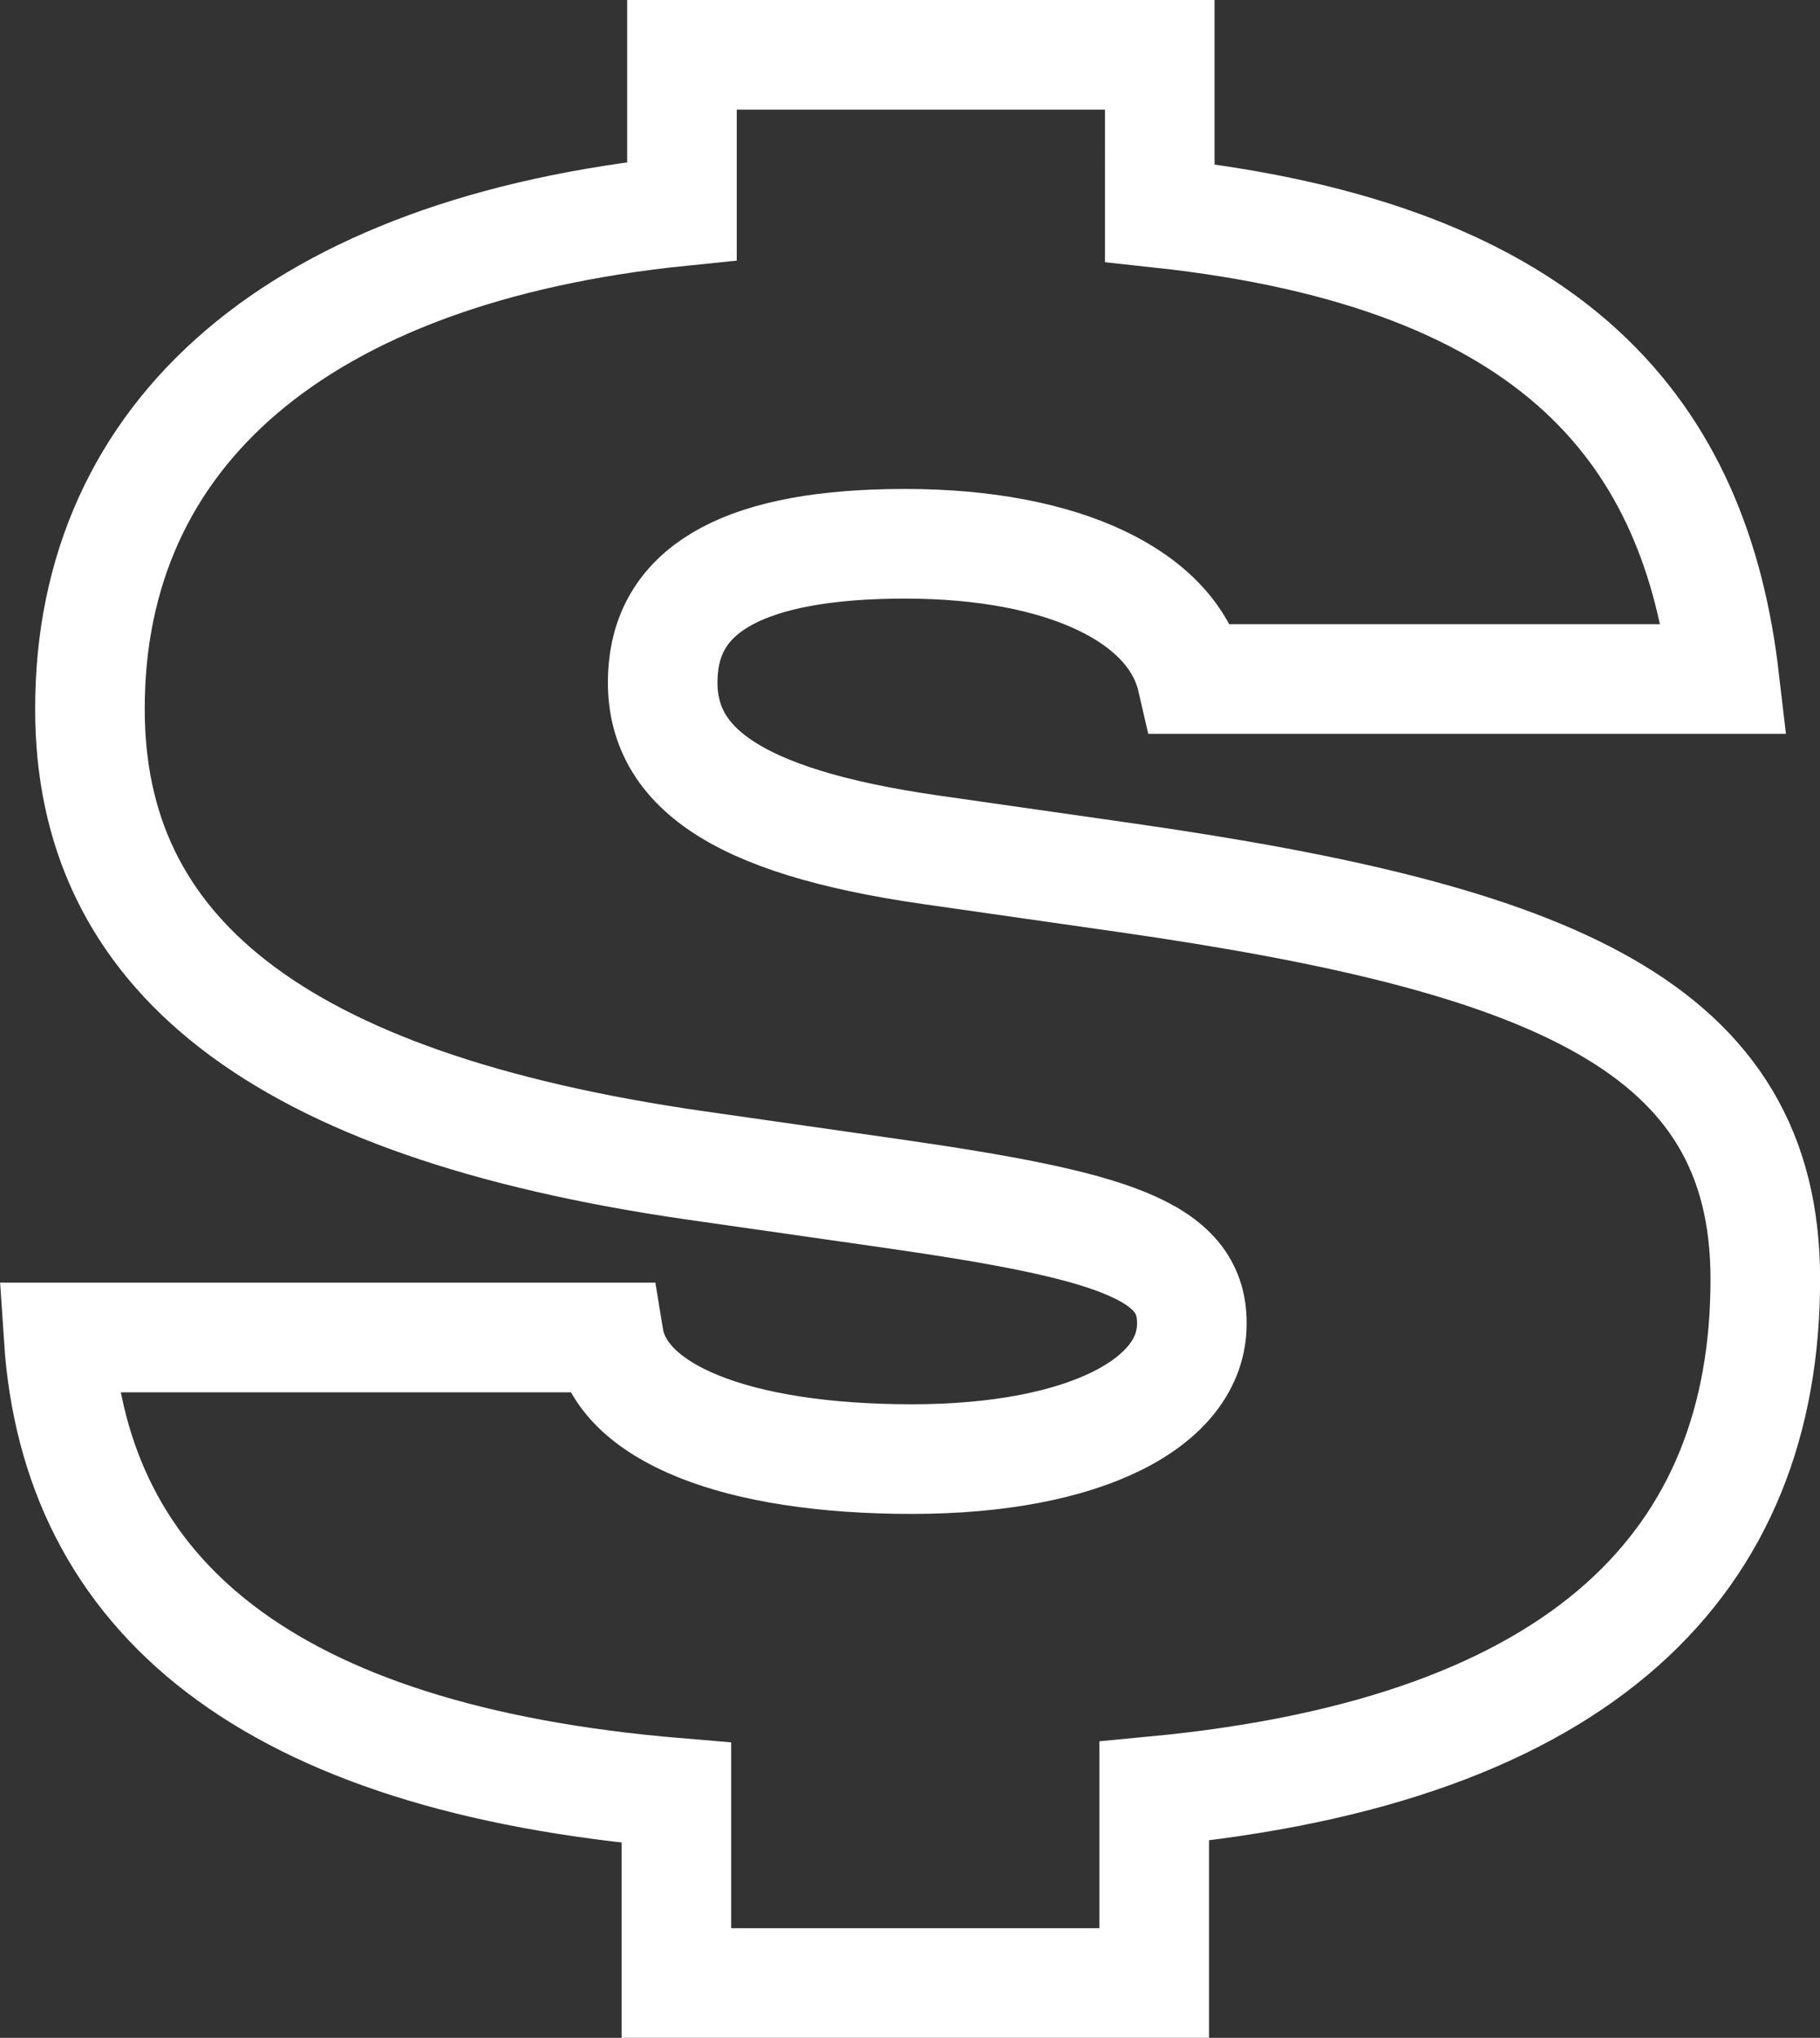
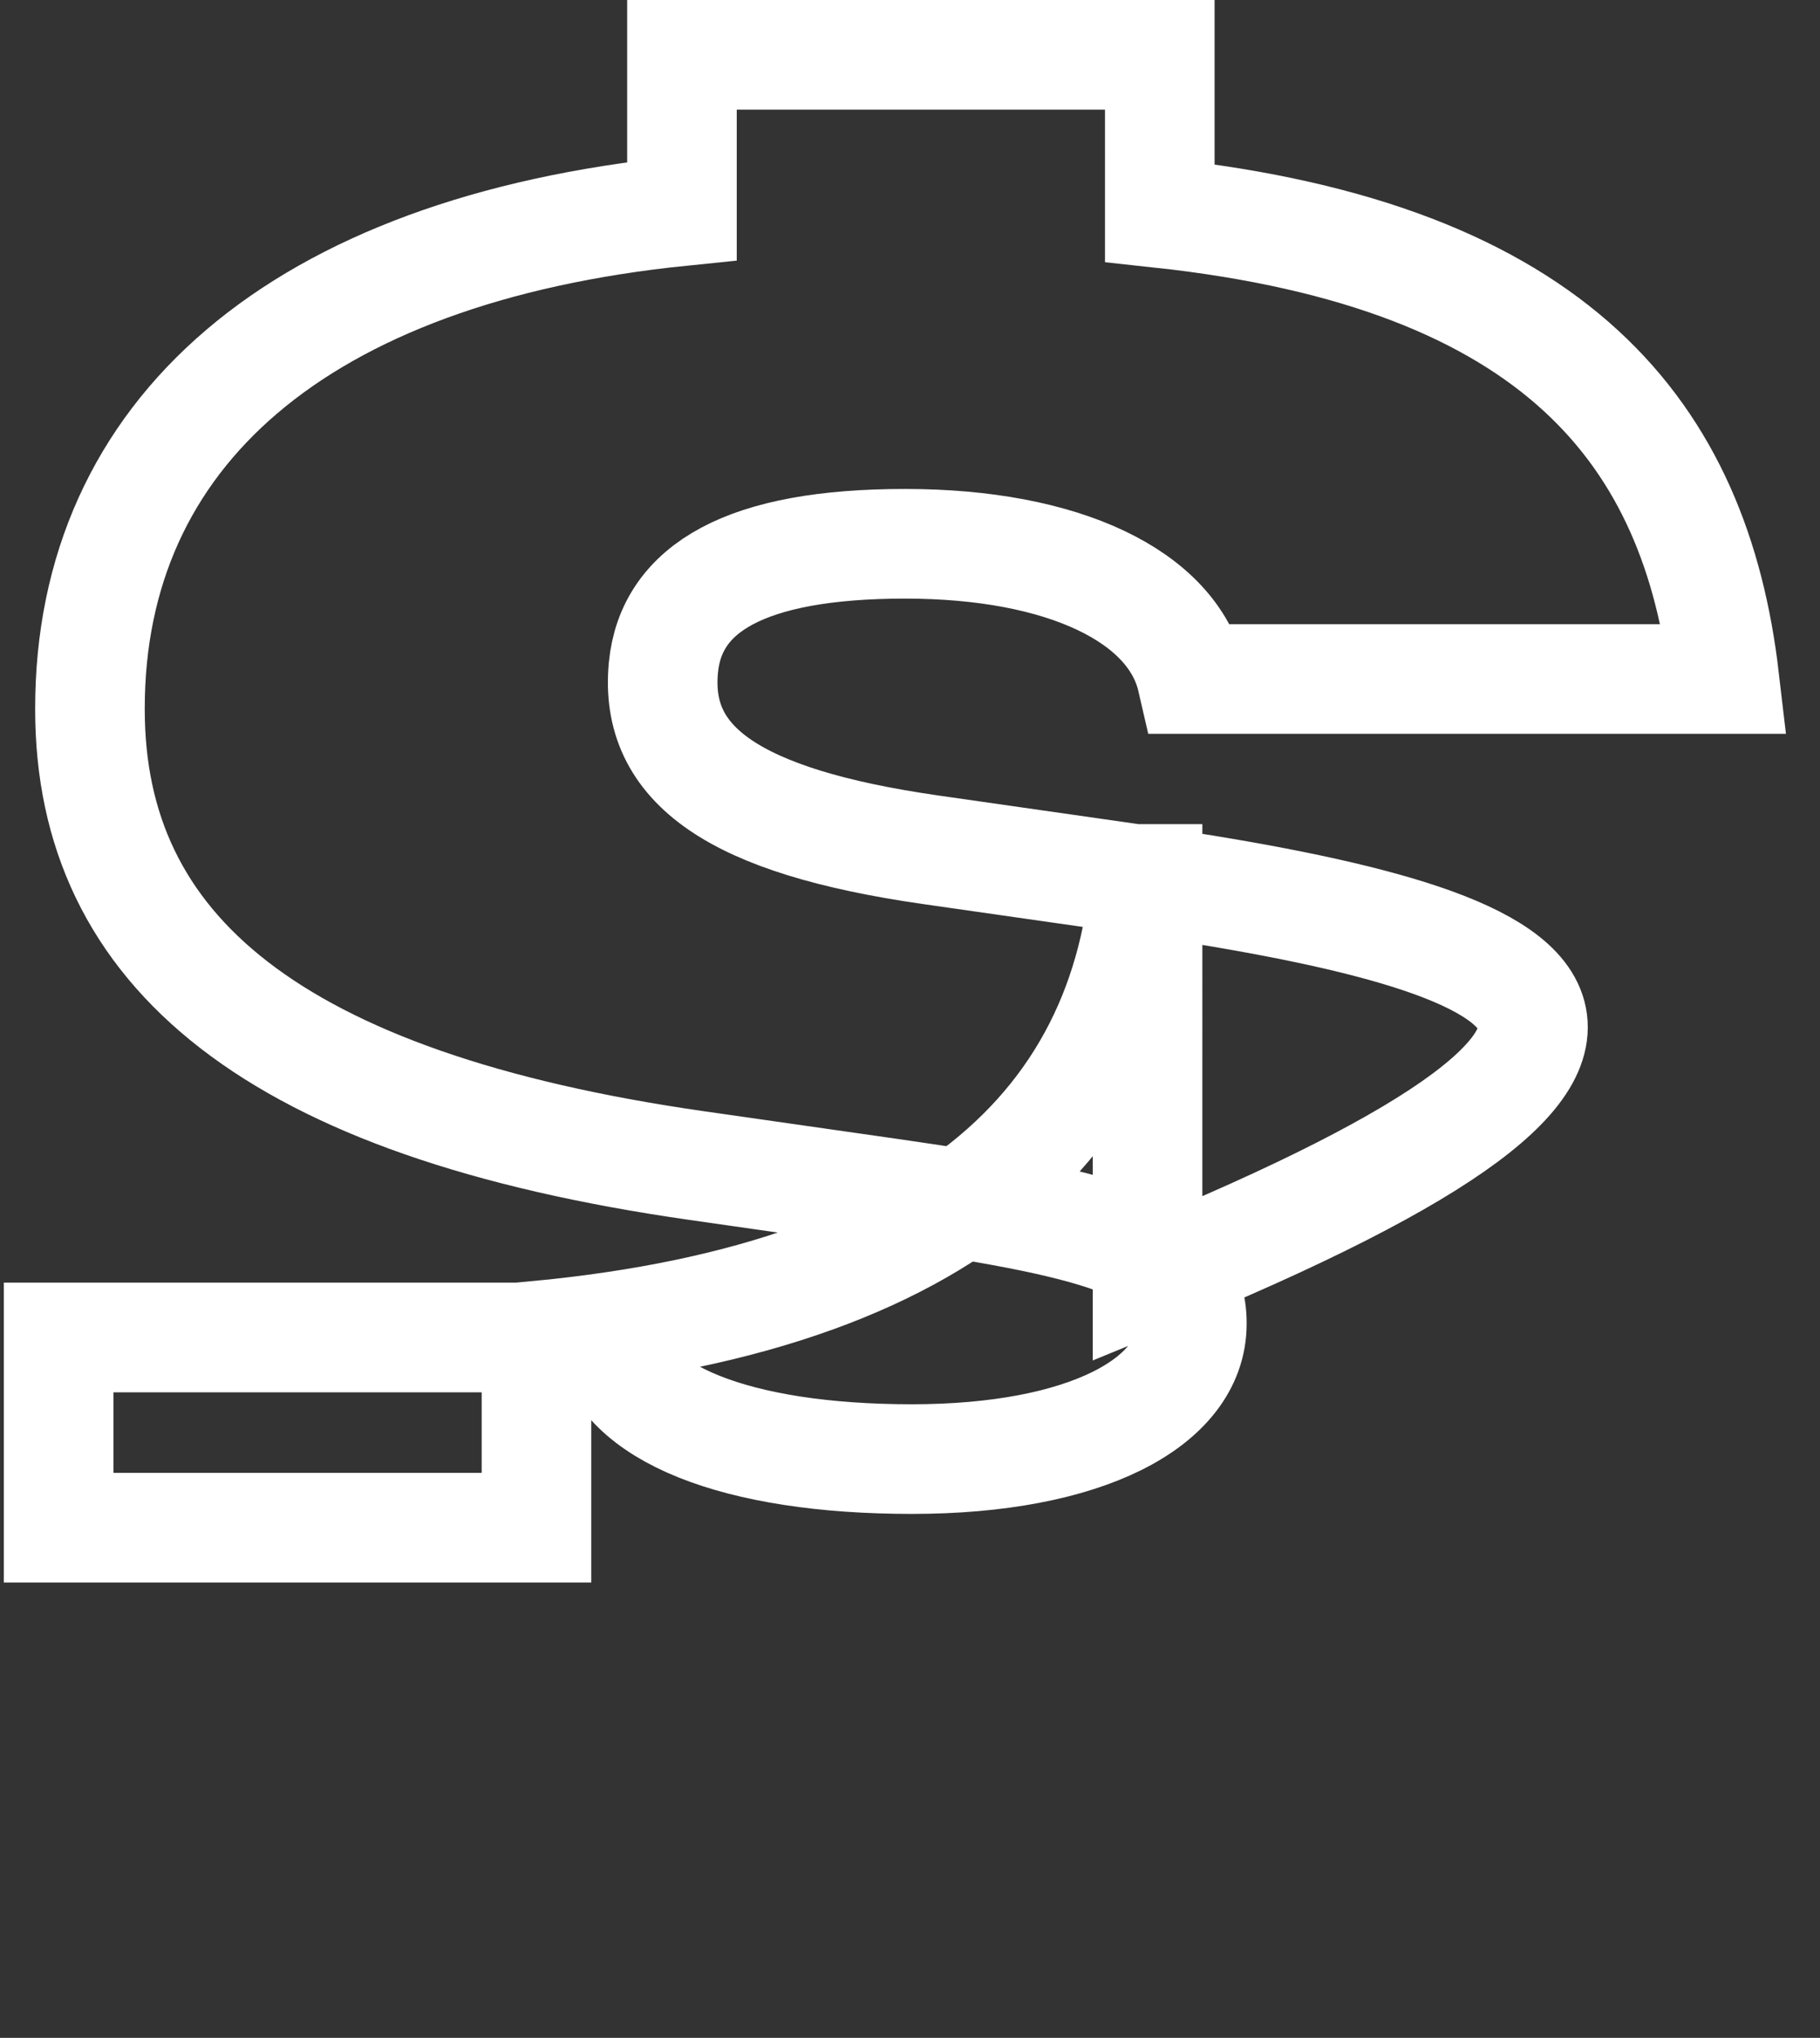
<svg xmlns="http://www.w3.org/2000/svg" width="19.928" height="22.302" viewBox="0 0 19.928 22.302">
  <rect x="0" y="0" width="19.928" height="22.302" fill="#333333" stroke="none" />
  <g id="グループ_59870" data-name="グループ 59870" transform="translate(-936.947 -1585.065)">
-     <path id="パス_16467" data-name="パス 16467" d="M220.3,14.674l-2.168-.31c-2.153-.31-3.023-.927-2.921-1.994.084-.868.9-1.354,2.647-1.354,1.734,0,2.93.574,3.139,1.48h5.831c-.312-2.67-1.818-4.629-6.182-5.1V5.665h-5.232v1.71c-4.208.428-6.482,2.441-6.482,5.442v.012c0,2.639,2,4.326,6.638,4.991l2.168.31c2.392.344,3.259.62,3.259,1.412v.011c0,.861-1.166,1.48-3.065,1.48-1.928,0-3.184-.505-3.319-1.331h-6.024c.185,2.82,2.271,4.606,6.764,4.983v2.082h5.232v-2.1c4.724-.448,6.691-2.531,6.691-5.6V19.06C227.275,16.294,224.934,15.34,220.3,14.674Z" transform="translate(729 1580)" fill="none" stroke="#fff" stroke-miterlimit="10" stroke-width="1.2" />
+     <path id="パス_16467" data-name="パス 16467" d="M220.3,14.674l-2.168-.31c-2.153-.31-3.023-.927-2.921-1.994.084-.868.9-1.354,2.647-1.354,1.734,0,2.93.574,3.139,1.48h5.831c-.312-2.67-1.818-4.629-6.182-5.1V5.665h-5.232v1.71c-4.208.428-6.482,2.441-6.482,5.442v.012c0,2.639,2,4.326,6.638,4.991l2.168.31c2.392.344,3.259.62,3.259,1.412v.011c0,.861-1.166,1.48-3.065,1.48-1.928,0-3.184-.505-3.319-1.331h-6.024v2.082h5.232v-2.1c4.724-.448,6.691-2.531,6.691-5.6V19.06C227.275,16.294,224.934,15.34,220.3,14.674Z" transform="translate(729 1580)" fill="none" stroke="#fff" stroke-miterlimit="10" stroke-width="1.2" />
  </g>
</svg>